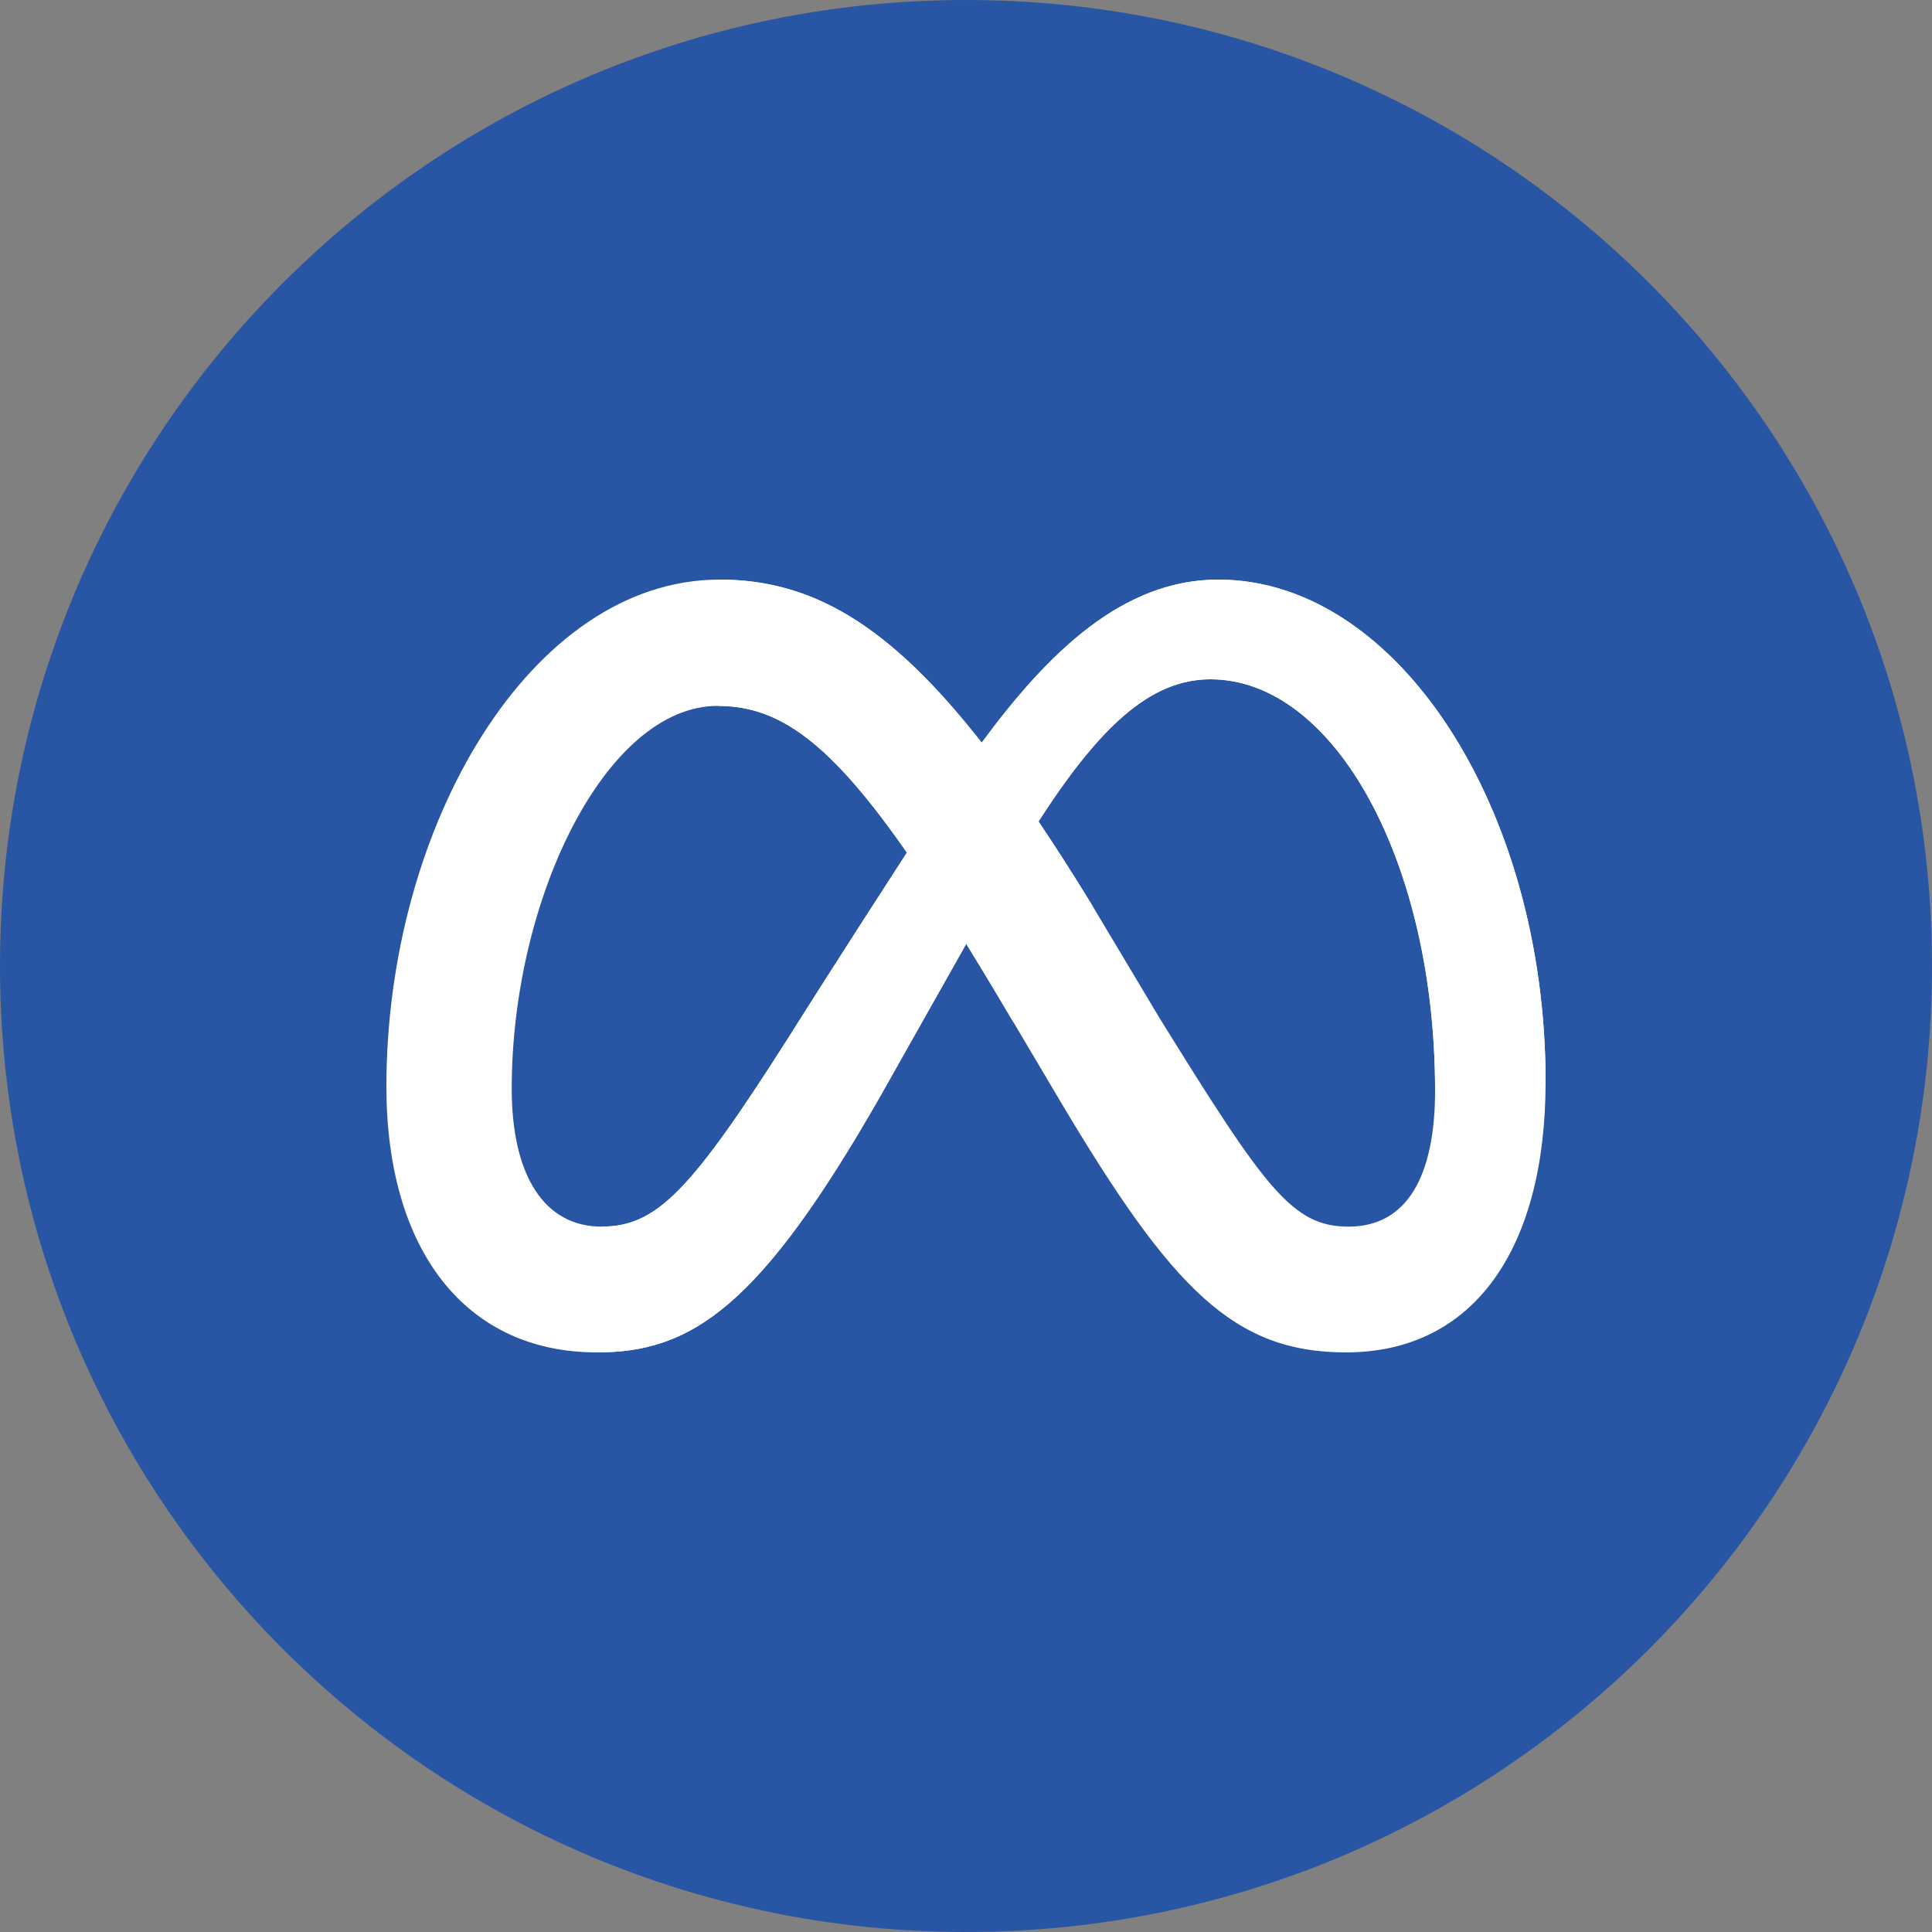
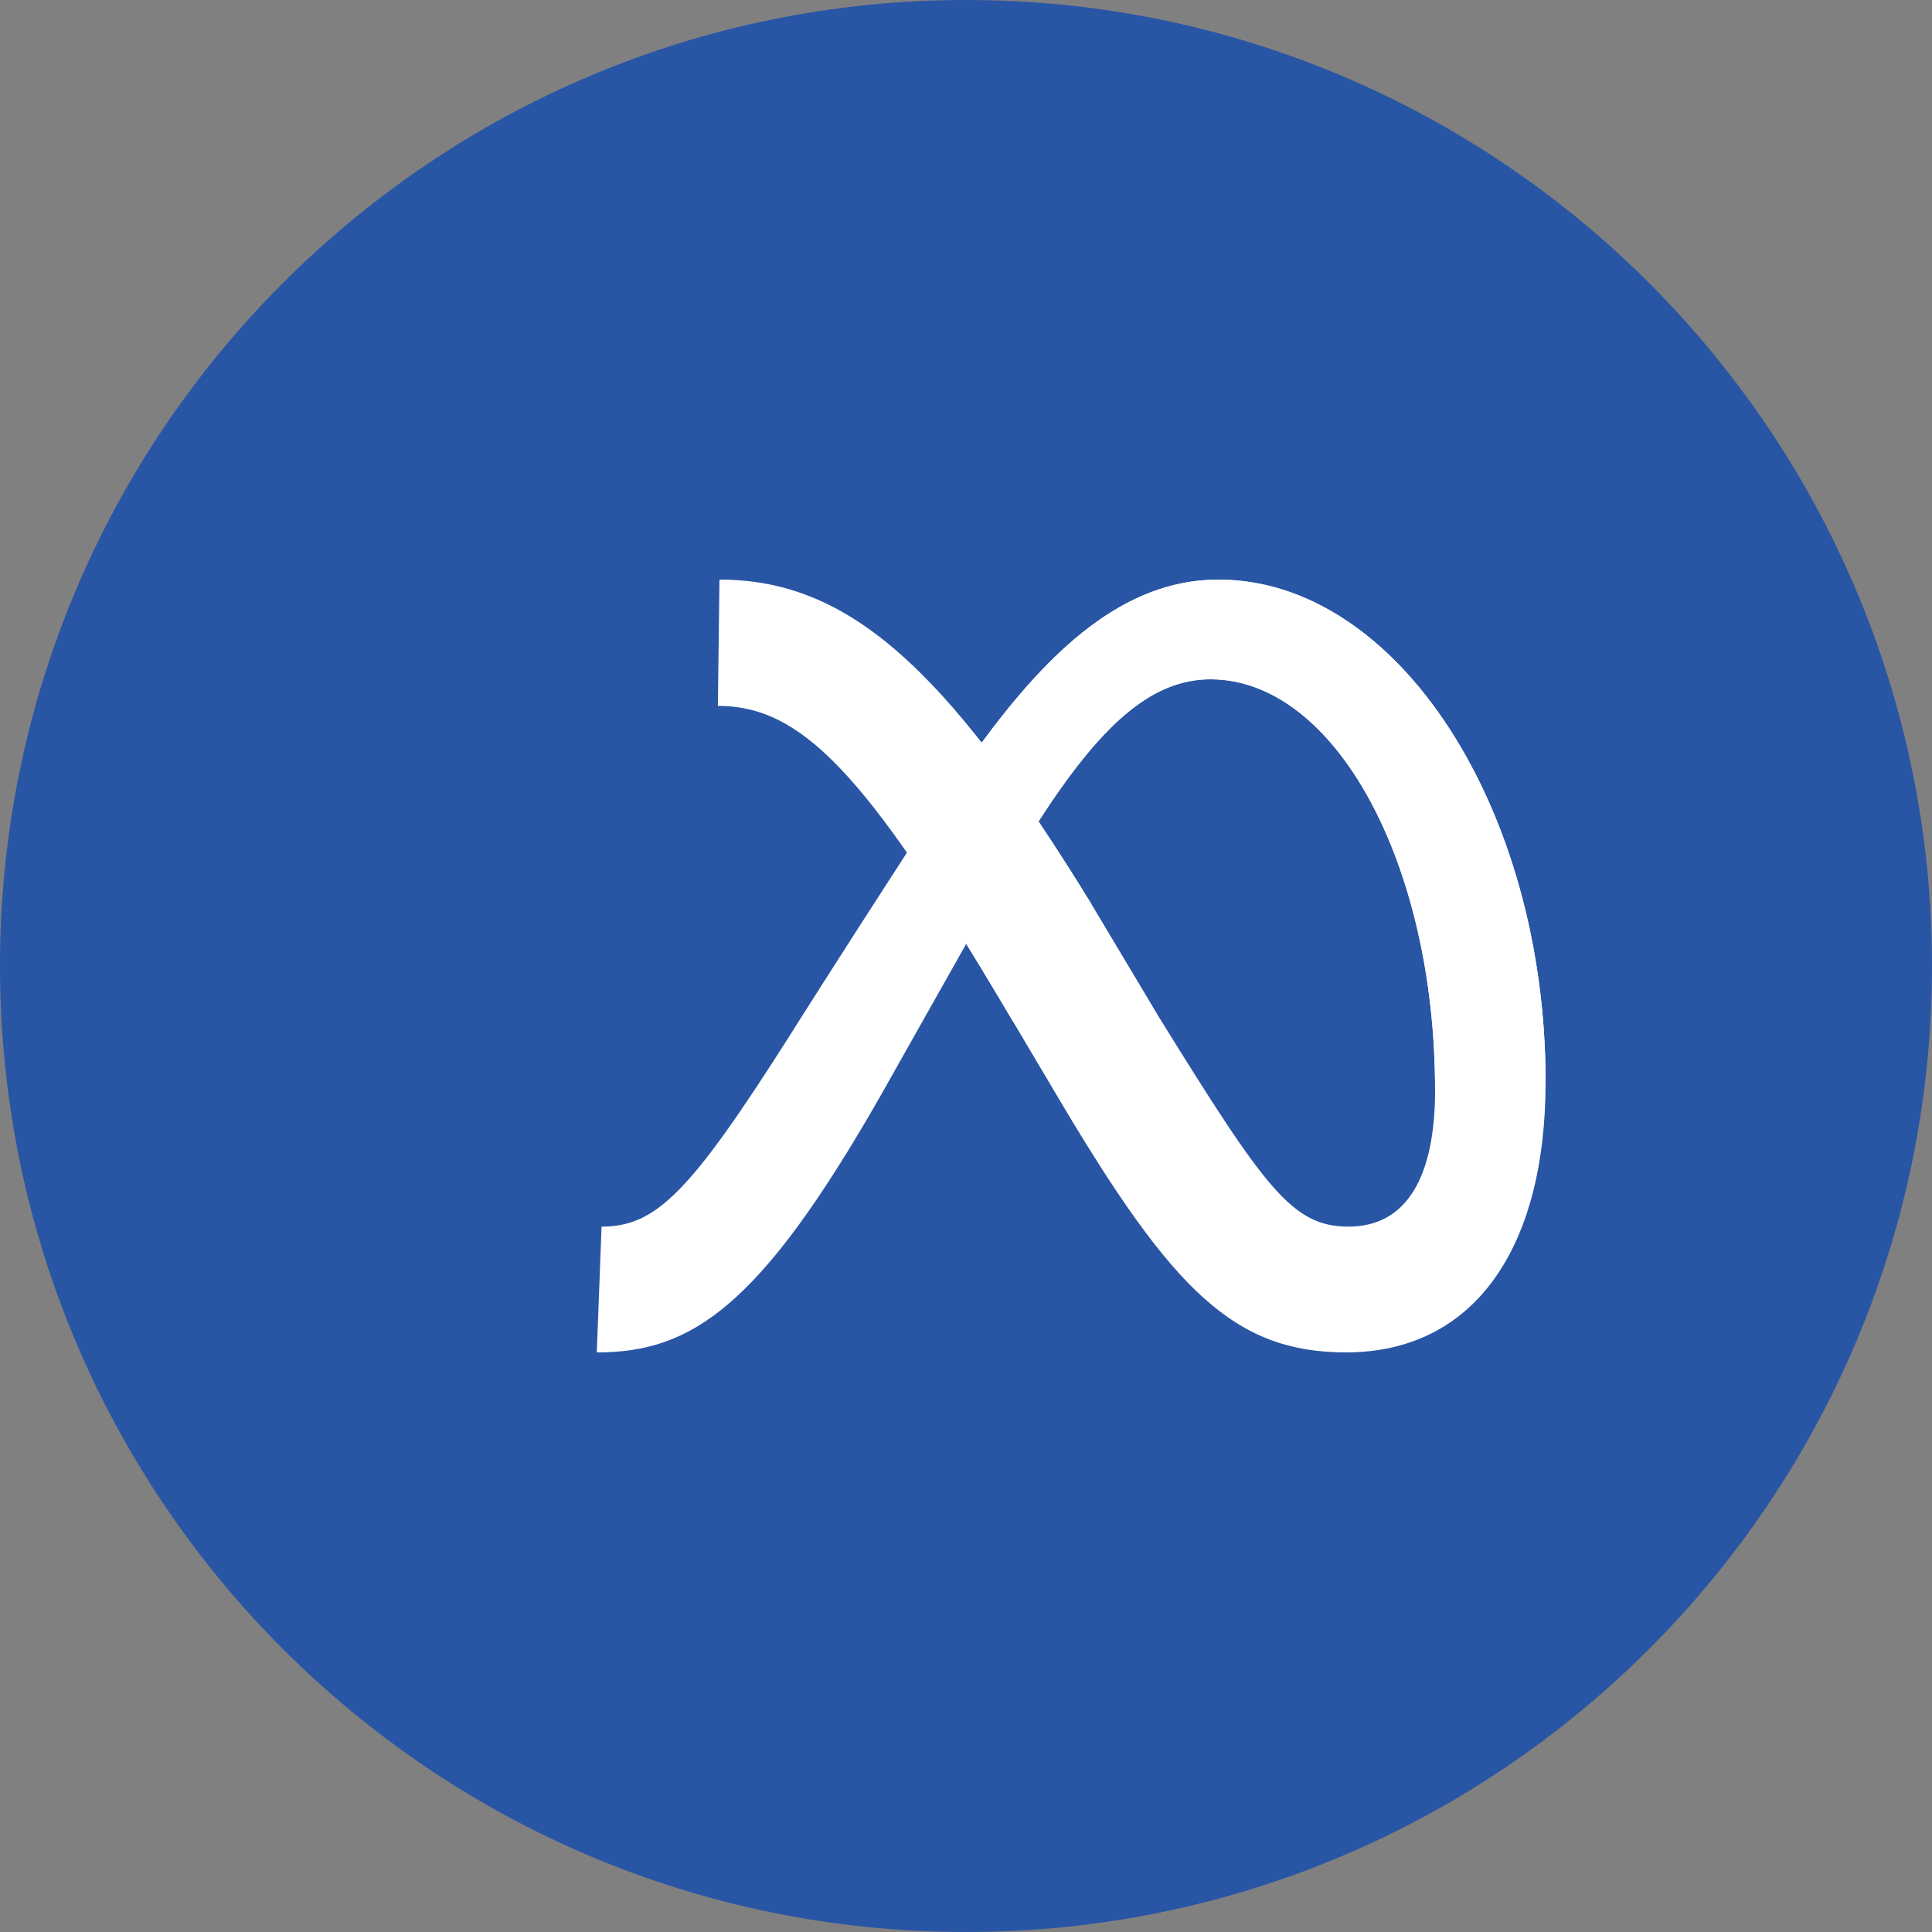
<svg xmlns="http://www.w3.org/2000/svg" width="30" height="30" viewBox="0 0 30 30" fill="none">
  <rect x="0" y="0" width="30" height="30" fill="#808080" stroke="none" />
  <g clip-path="url(#clip0_5790_8630)">
    <path d="M15 30C23.284 30 30 23.284 30 15C30 6.716 23.284 0 15 0C6.716 0 0 6.716 0 15C0 23.284 6.716 30 15 30Z" fill="#2955A5" />
-     <path fill-rule="evenodd" clip-rule="evenodd" d="M15.248 11.526C15.246 11.528 15.245 11.53 15.243 11.532C13.809 9.698 12.608 9 11.172 9C8.244 9 6 12.823 6 16.871C6 19.403 7.221 21 9.267 21C10.739 21 11.797 20.304 13.68 17.003C13.68 17.003 14.46 15.62 15 14.663V14.625L15.248 11.526ZM9.34 19.046C10.19 19.046 10.718 18.509 12.245 16.109C12.245 16.109 12.938 15.004 14.082 13.239C12.877 11.507 12.089 10.961 11.146 10.961C9.406 10.961 7.946 13.966 7.946 16.903C7.946 18.276 8.466 19.047 9.341 19.047L9.34 19.046Z" fill="white" />
    <path fill-rule="evenodd" clip-rule="evenodd" d="M15.008 14.661L15.25 11.75L15.232 11.518L15.244 11.532C16.289 10.115 17.442 9 18.918 9C21.705 9 23.999 12.559 24 16.797C24 19.381 22.891 21 20.899 21C19.162 21 18.204 20.021 16.485 17.135L15.602 15.646C15.406 15.316 15.208 14.987 15.007 14.661L15.008 14.661ZM16.949 14.041L18.004 15.806C19.655 18.471 20.07 19.046 20.939 19.047C21.846 19.047 22.284 18.269 22.284 16.928C22.284 13.411 20.734 10.548 18.795 10.548C17.862 10.548 17.077 11.283 16.126 12.755C16.409 13.178 16.683 13.607 16.949 14.041Z" fill="white" />
    <path d="M15.244 11.532C16.289 10.115 17.442 9 18.918 9C21.705 9 23.999 12.559 24 16.797L22.284 16.928C22.284 13.411 20.734 10.548 18.795 10.548C17.862 10.548 17.077 11.283 16.126 12.755L15.004 14.655C14.563 15.438 14.122 16.221 13.68 17.003C11.798 20.304 10.739 21 9.267 21L9.341 19.047C10.19 19.047 10.719 18.509 12.245 16.109C12.245 16.109 12.939 15.004 14.083 13.239L15.243 11.532H15.244Z" fill="white" />
    <path d="M16.949 14.041C14.661 10.308 13.137 9 11.172 9L11.147 10.961C12.434 10.961 13.431 11.979 15.601 15.645L15.734 15.867L16.949 14.041Z" fill="white" />
  </g>
  <defs>
    <clipPath id="clip0_5790_8630">
      <rect width="30" height="30" fill="white" />
    </clipPath>
  </defs>
</svg>